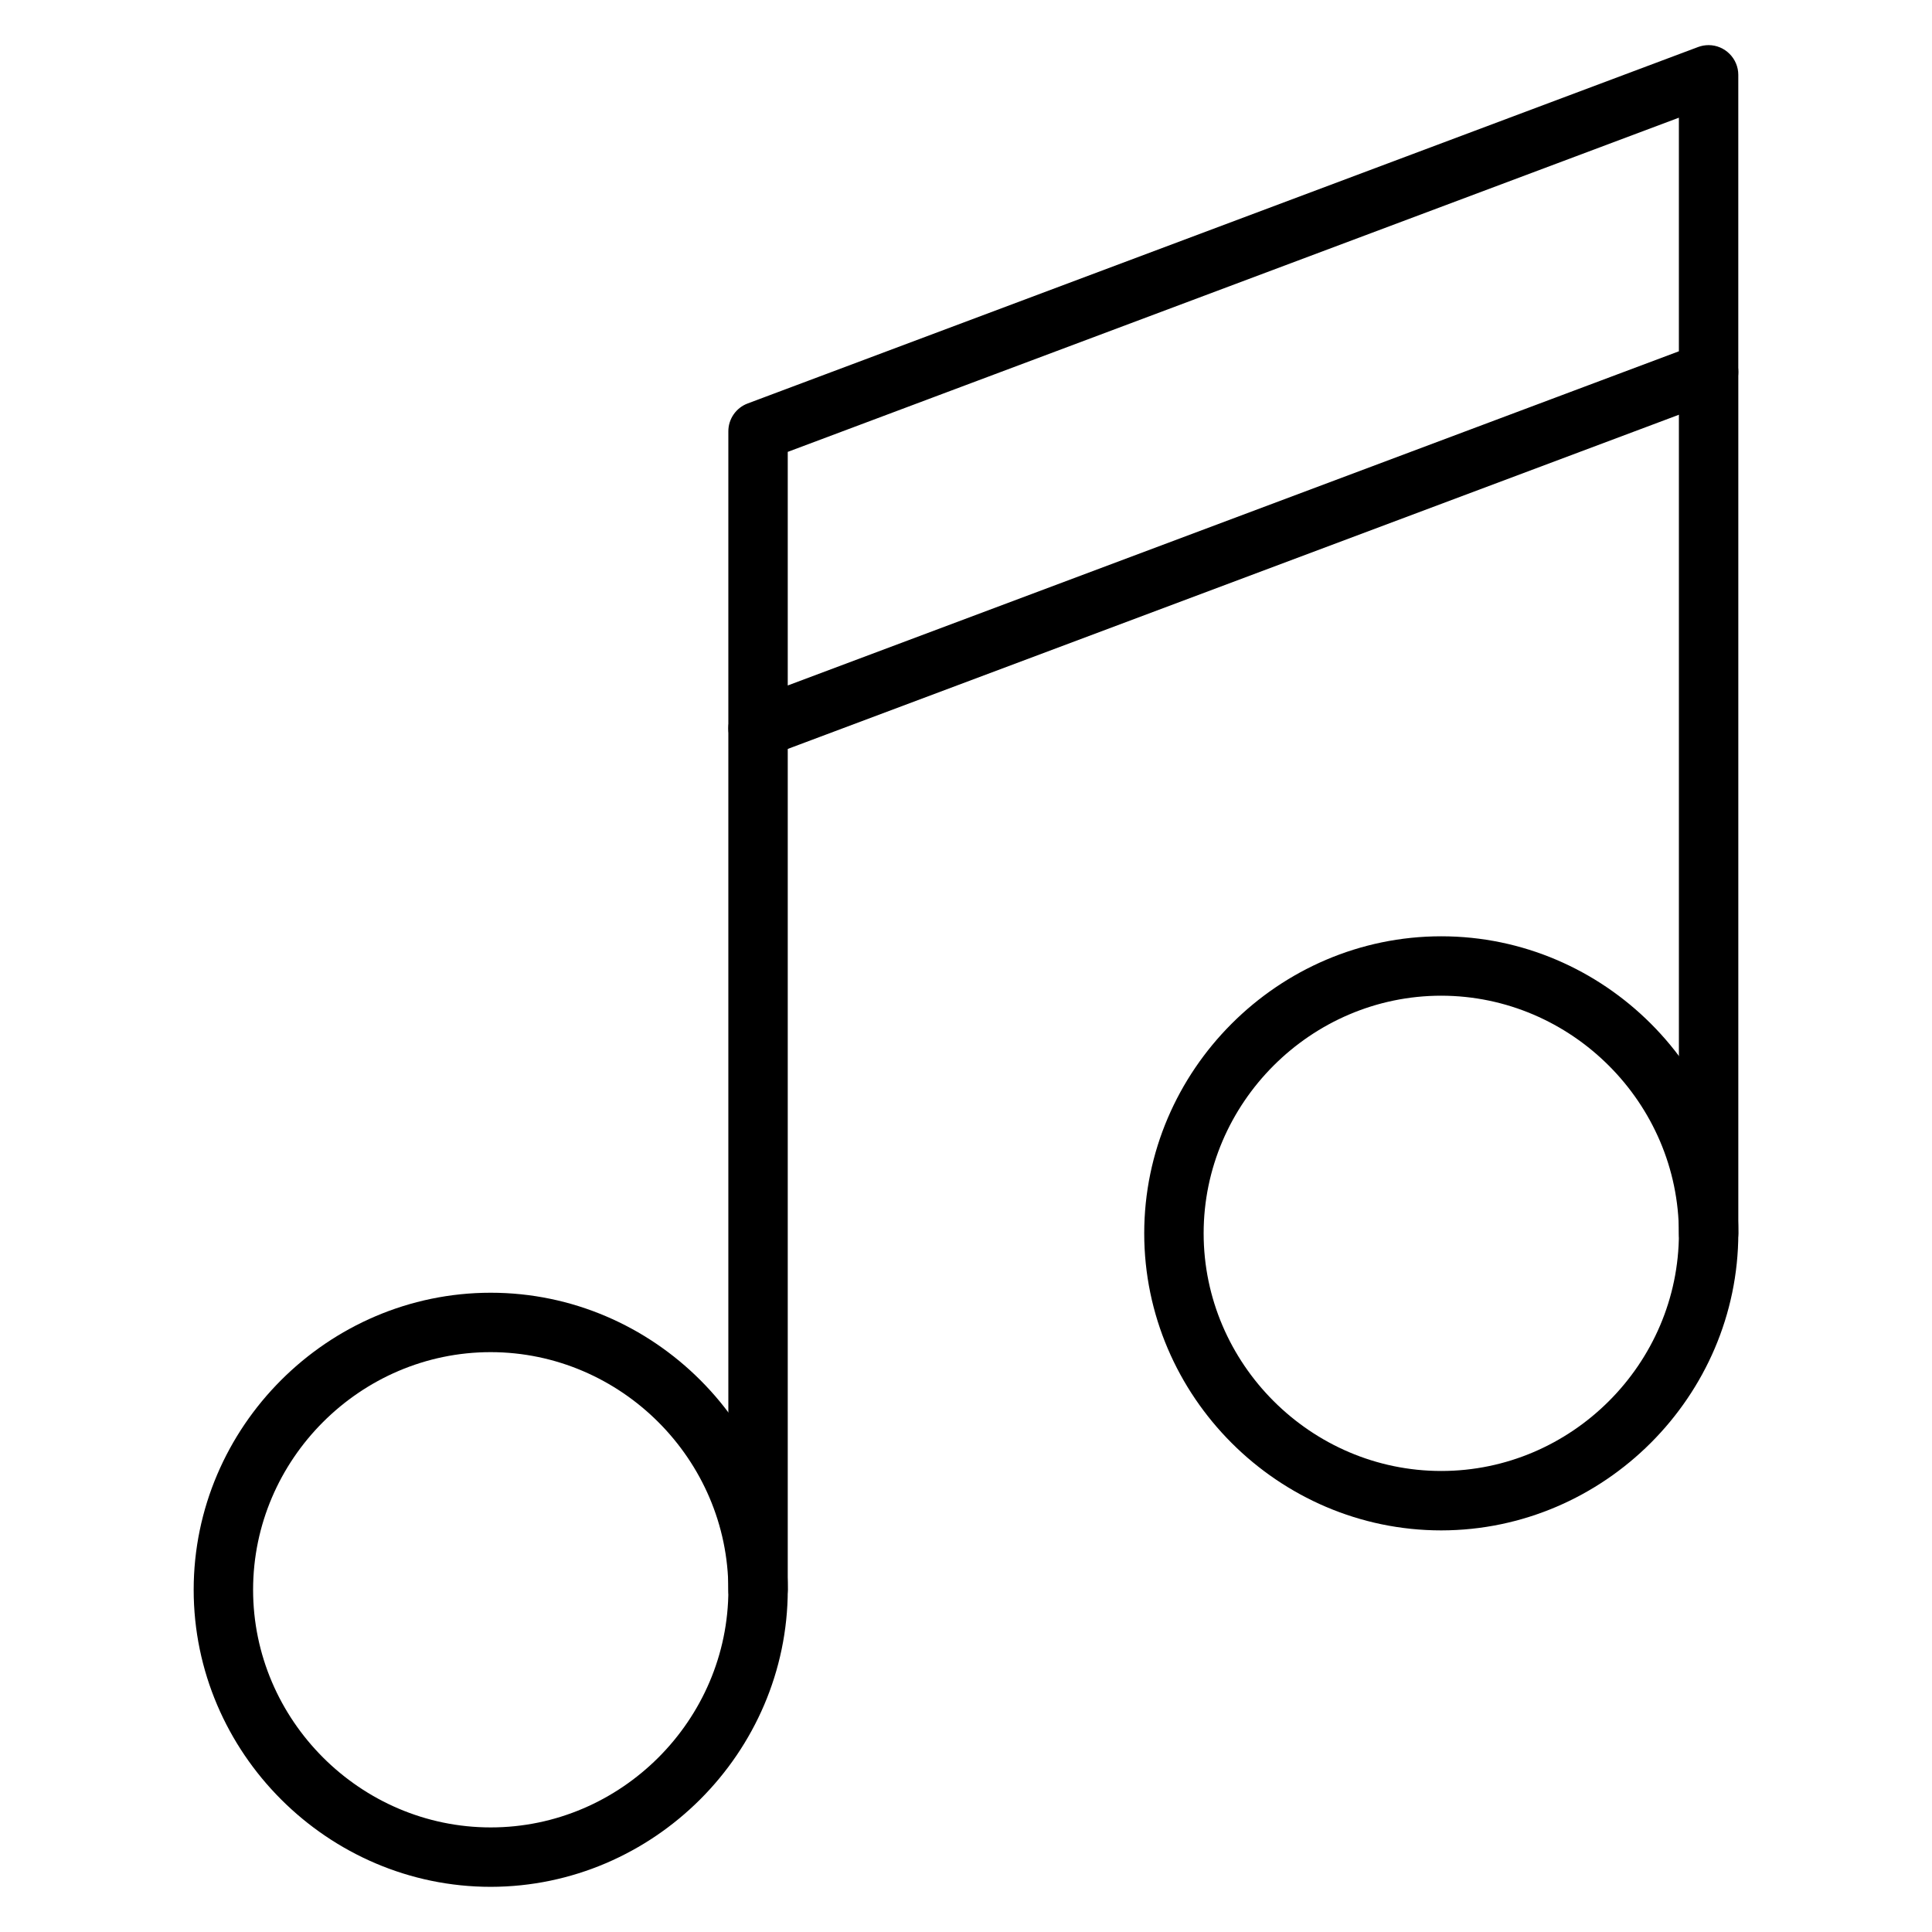
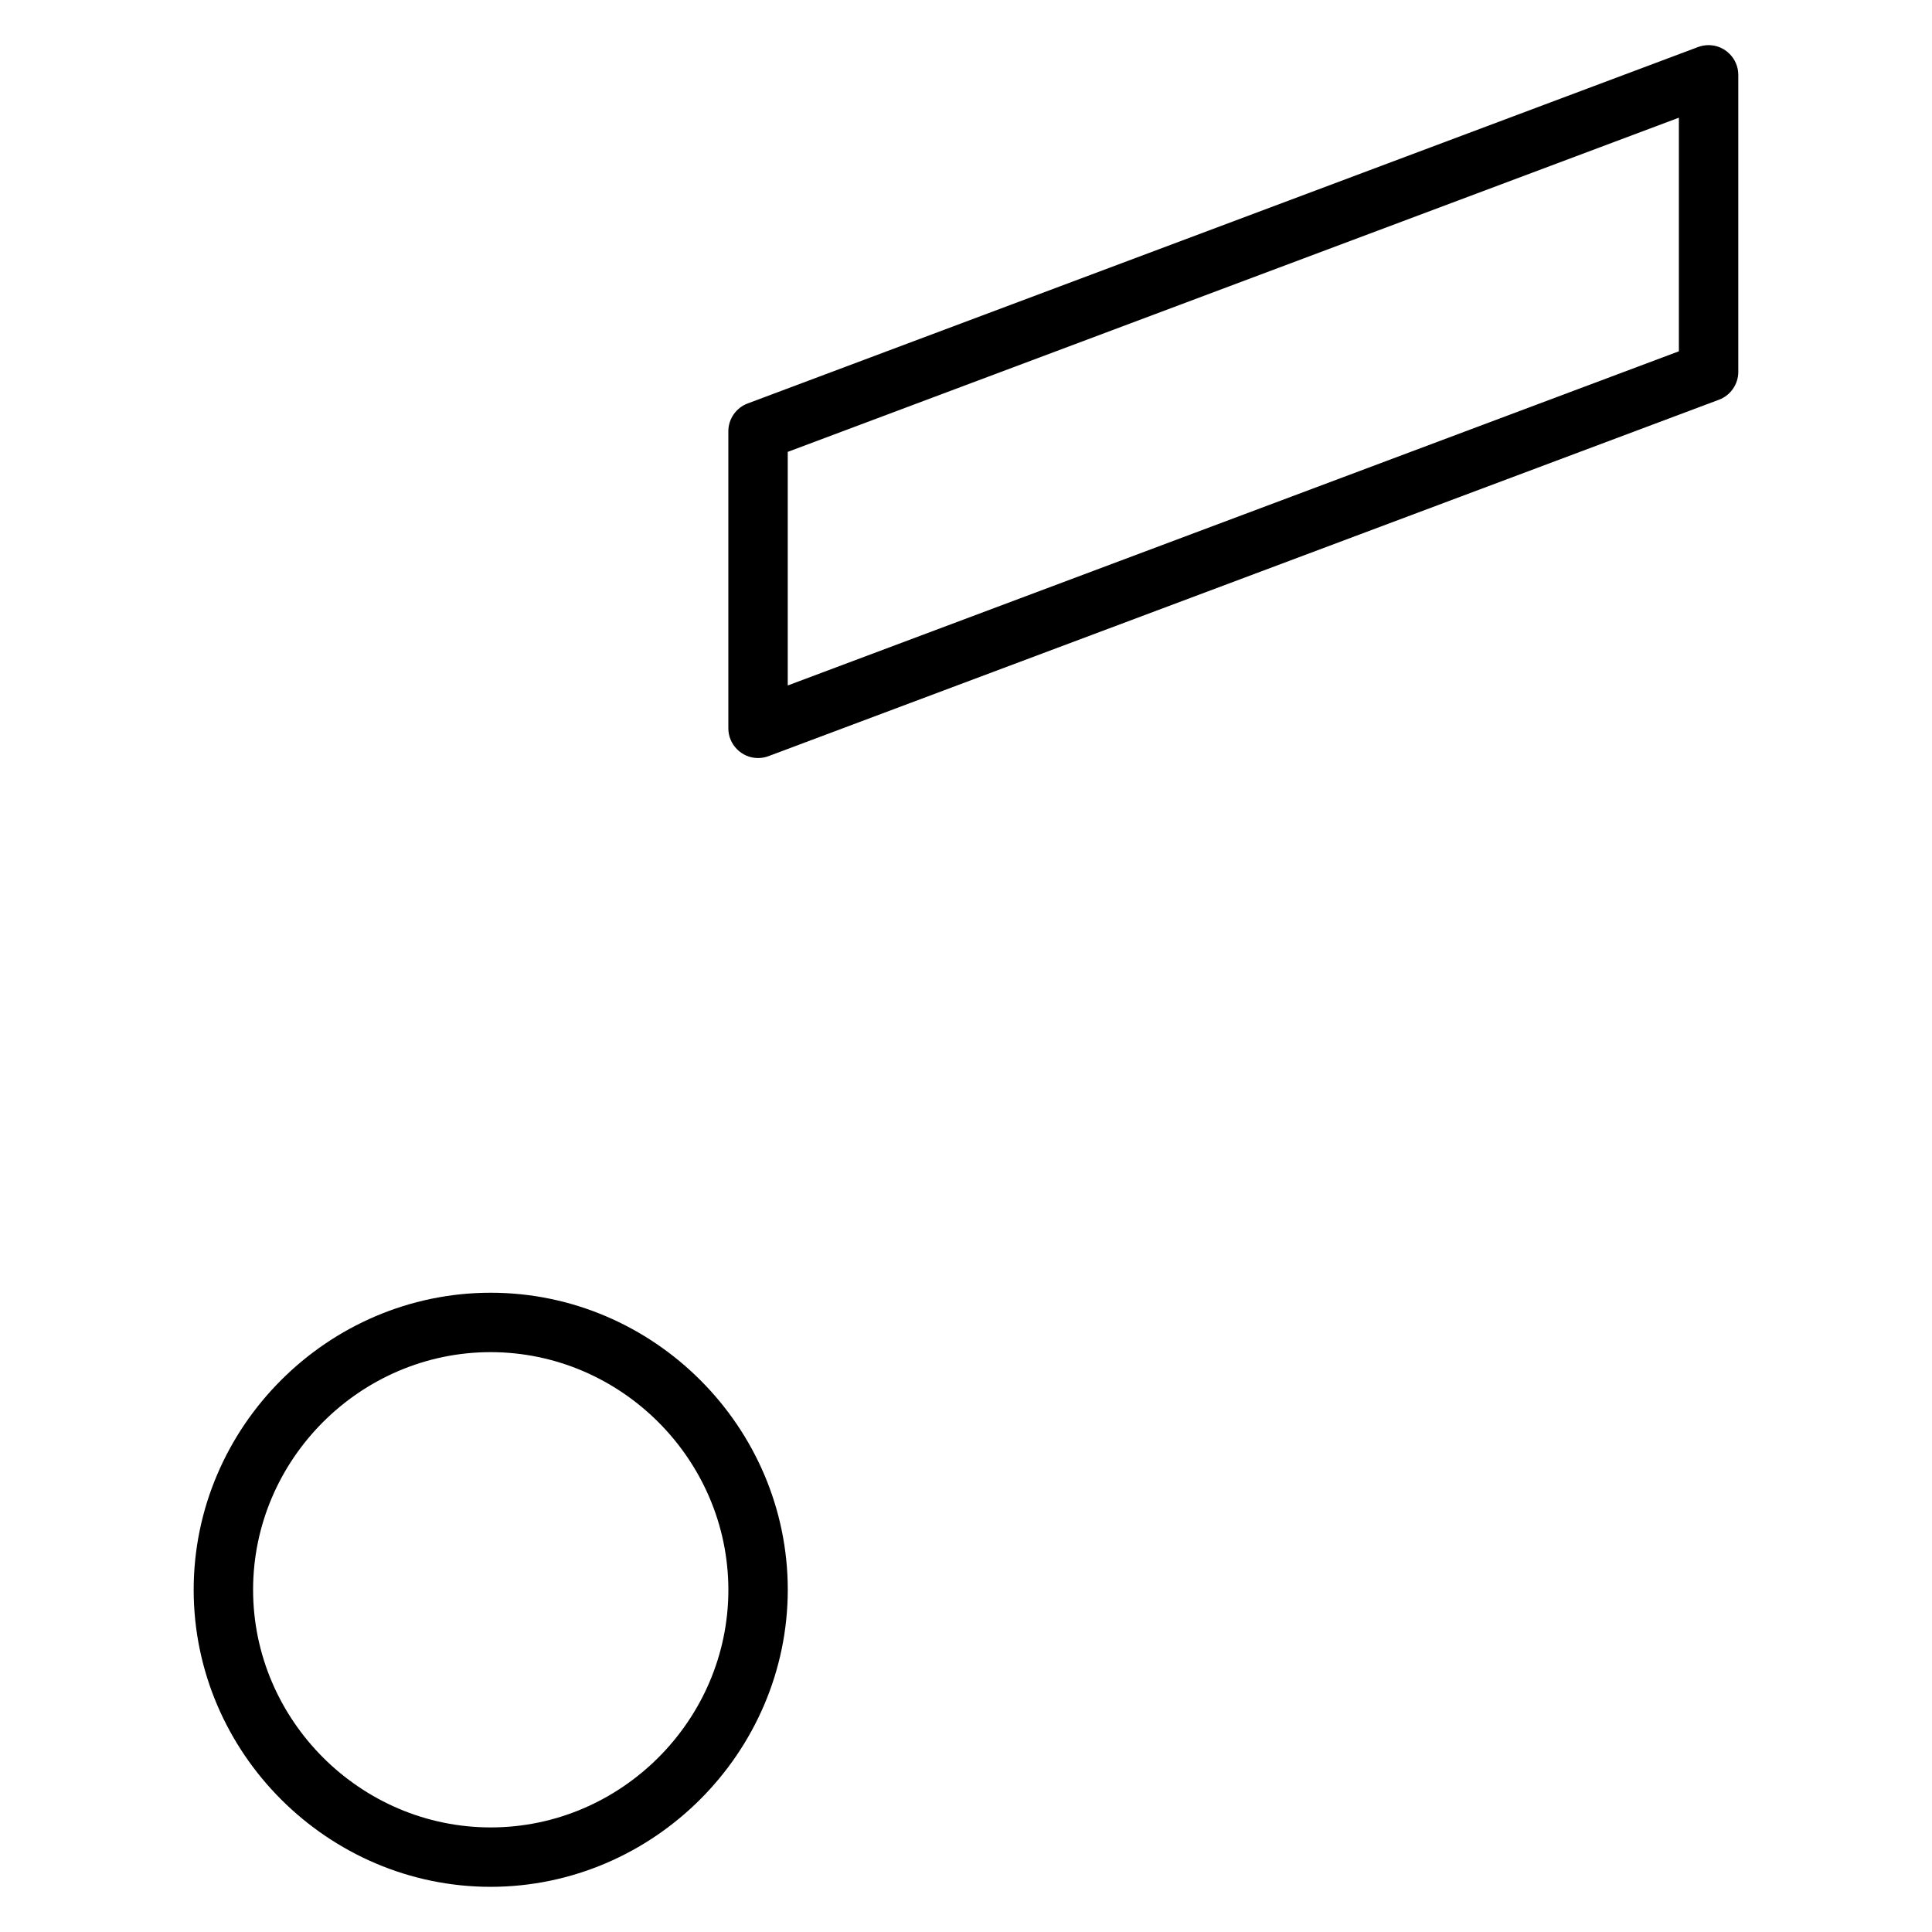
<svg xmlns="http://www.w3.org/2000/svg" fill="#000000" width="800px" height="800px" version="1.1" viewBox="144 144 512 512">
  <g>
    <path d="m274.05 644.03c-43.188 0-78.723-35.535-78.723-78.719 0-43.188 35.535-78.723 78.723-78.723 43.184 0 78.719 35.535 78.719 78.723-0.047 43.16-35.559 78.672-78.719 78.719zm0-141.7c-34.551 0-62.977 28.426-62.977 62.977 0 34.547 28.426 62.977 62.977 62.977s62.977-28.43 62.977-62.977c-0.039-34.535-28.441-62.938-62.977-62.977z" />
-     <path d="m525.95 549.57c-43.184 0-78.719-35.535-78.719-78.719 0-43.188 35.535-78.723 78.719-78.723 43.188 0 78.723 35.535 78.723 78.723-0.047 43.16-35.559 78.672-78.723 78.719zm0-141.7c-34.547 0-62.973 28.426-62.973 62.977 0 34.551 28.426 62.977 62.973 62.977 34.551 0 62.977-28.426 62.977-62.977-0.039-34.535-28.441-62.938-62.977-62.977z" />
-     <path d="m344.89 573.18c-4.32 0-7.871-3.551-7.871-7.871v-228.29c0-4.324 3.551-7.875 7.871-7.875 4.32 0 7.871 3.551 7.871 7.875v228.29c0 4.32-3.551 7.871-7.871 7.871z" />
    <path d="m344.89 344.89h-0.008c-4.312 0-7.863-3.551-7.863-7.863v-0.008-78.723c0-3.273 2.047-6.219 5.109-7.367l251.9-94.473c0.883-0.328 1.82-0.496 2.766-0.496 4.32 0 7.871 3.551 7.871 7.871v78.723c0 3.273-2.047 6.219-5.109 7.375l-251.91 94.465c-0.879 0.332-1.816 0.496-2.762 0.496zm7.871-81.137v61.906l236.16-88.562v-61.906z" />
-     <path d="m596.8 478.72c-4.324 0-7.875-3.551-7.875-7.871v-228.29c0-4.324 3.551-7.871 7.875-7.871 4.32 0 7.871 3.547 7.871 7.871v228.29c0 4.32-3.551 7.871-7.871 7.871z" />
  </g>
</svg>